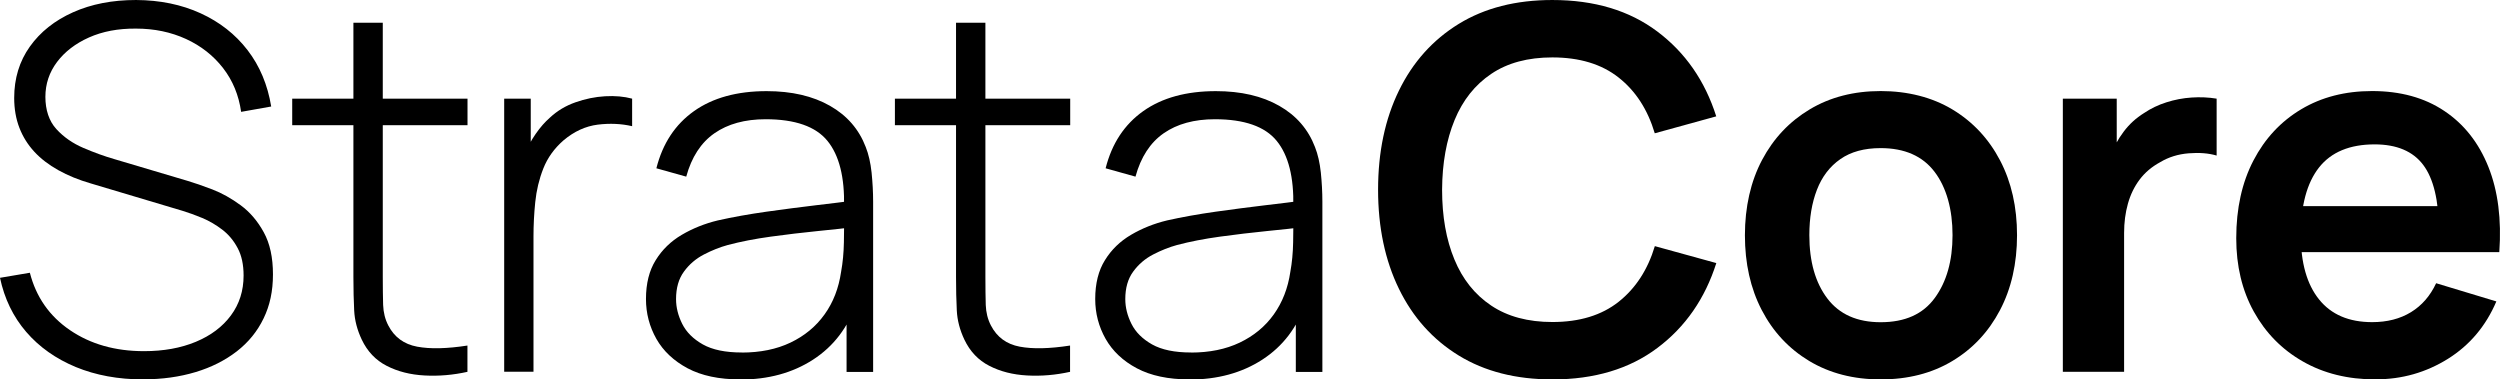
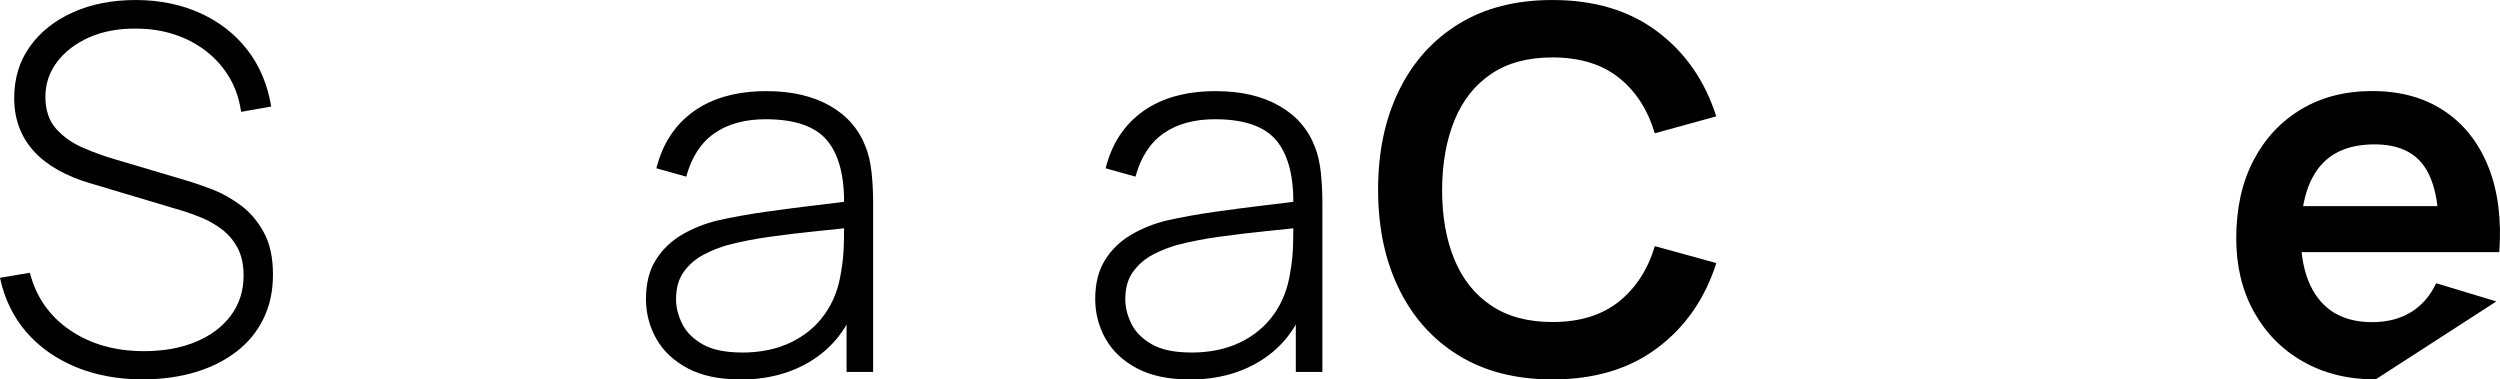
<svg xmlns="http://www.w3.org/2000/svg" id="Layer_2" data-name="Layer 2" viewBox="0 0 355.82 54">
  <g id="Layer_1-2" data-name="Layer 1">
    <g>
      <path d="M20.38,54c-3.55,0-6.75-.59-9.59-1.76-2.84-1.18-5.2-2.84-7.06-5-1.86-2.16-3.1-4.73-3.73-7.7l4.25-.72c.89,3.46,2.79,6.18,5.71,8.17,2.92,1.99,6.43,2.99,10.53,2.99,2.78,0,5.24-.44,7.38-1.33,2.14-.89,3.8-2.14,5-3.76,1.2-1.62,1.8-3.51,1.8-5.67,0-1.56-.28-2.87-.85-3.92-.56-1.06-1.29-1.93-2.18-2.61s-1.84-1.24-2.84-1.66-1.96-.76-2.84-1.03l-13.03-3.89c-1.73-.5-3.27-1.13-4.63-1.89-1.36-.76-2.5-1.63-3.42-2.63-.92-1-1.63-2.13-2.12-3.4-.49-1.27-.74-2.69-.74-4.25,0-2.78.74-5.22,2.23-7.31,1.49-2.09,3.53-3.71,6.14-4.88s5.6-1.75,8.98-1.75c3.41.02,6.47.65,9.18,1.89,2.71,1.24,4.94,2.98,6.68,5.24,1.74,2.26,2.86,4.93,3.37,8.03l-4.28.76c-.34-2.38-1.19-4.45-2.57-6.23-1.38-1.78-3.14-3.16-5.27-4.14-2.14-.98-4.51-1.48-7.13-1.48-2.52-.02-4.75.4-6.68,1.26-1.93.86-3.45,2.03-4.55,3.49-1.1,1.46-1.66,3.12-1.66,4.97s.52,3.45,1.57,4.59c1.04,1.14,2.33,2.03,3.85,2.68,1.52.65,2.98,1.18,4.37,1.58l10.44,3.1c.98.29,2.16.7,3.53,1.22,1.37.53,2.71,1.28,4.03,2.25s2.42,2.26,3.29,3.85c.88,1.6,1.31,3.59,1.31,5.99s-.44,4.42-1.33,6.26c-.89,1.85-2.16,3.41-3.82,4.7-1.66,1.28-3.61,2.27-5.87,2.95-2.26.68-4.74,1.03-7.45,1.03Z" />
-       <path d="M41.59,17.82v-3.78h24.95v3.78h-24.95ZM66.54,52.92c-2.06.46-4.1.63-6.12.52-2.02-.11-3.81-.56-5.38-1.37-1.57-.8-2.75-2.05-3.55-3.73-.65-1.37-1.01-2.75-1.08-4.14-.07-1.39-.11-2.99-.11-4.79V3.24h4.18v36.11c0,1.63.02,2.98.05,4.05.04,1.07.28,2.05.74,2.93.86,1.66,2.23,2.66,4.1,3.01,1.87.35,4.26.29,7.16-.16v3.74Z" />
-       <path d="M71.76,52.92V14.04h3.78v9.32l-.94-1.22c.43-1.1.98-2.13,1.64-3.08.66-.95,1.34-1.72,2.03-2.32,1.03-.96,2.24-1.69,3.64-2.18,1.39-.49,2.8-.78,4.21-.86,1.42-.08,2.7.03,3.85.34v3.92c-1.54-.36-3.17-.43-4.9-.22-1.73.22-3.35.96-4.86,2.23-1.32,1.15-2.28,2.49-2.88,4.01-.6,1.52-.98,3.12-1.15,4.79-.17,1.67-.25,3.29-.25,4.88v19.26h-4.18Z" />
      <path d="M105.34,54c-3,0-5.49-.53-7.47-1.58-1.98-1.06-3.46-2.45-4.45-4.19-.98-1.74-1.48-3.63-1.48-5.67,0-2.21.46-4.06,1.39-5.54.92-1.49,2.16-2.69,3.71-3.6,1.55-.91,3.26-1.6,5.13-2.05,2.14-.48,4.44-.89,6.91-1.24,2.47-.35,4.83-.65,7.07-.92,2.24-.26,4.07-.49,5.49-.68l-1.51.9c.1-4.2-.69-7.33-2.36-9.38-1.67-2.05-4.6-3.08-8.8-3.08-2.95,0-5.38.67-7.29,2s-3.25,3.39-4.01,6.17l-4.25-1.19c.89-3.53,2.68-6.24,5.36-8.14,2.69-1.9,6.13-2.84,10.33-2.84,3.58,0,6.58.7,9.02,2.09,2.44,1.39,4.13,3.35,5.09,5.87.41,1.03.68,2.24.83,3.62.14,1.38.22,2.77.22,4.16v24.23h-3.78v-10.22l1.4.36c-1.18,3.5-3.23,6.2-6.16,8.1-2.93,1.9-6.4,2.84-10.4,2.84ZM105.56,50.18c2.64,0,4.96-.47,6.95-1.42,1.99-.95,3.61-2.28,4.84-4,1.24-1.72,2.02-3.74,2.36-6.07.24-1.3.37-2.7.4-4.21.02-1.51.04-2.63.04-3.35l1.8,1.15c-1.56.19-3.43.4-5.6.61-2.17.22-4.39.48-6.64.79-2.26.31-4.3.71-6.12,1.19-1.13.31-2.26.76-3.4,1.35-1.14.59-2.09,1.4-2.84,2.43-.76,1.03-1.13,2.34-1.13,3.92,0,1.18.29,2.35.88,3.53.59,1.18,1.57,2.15,2.93,2.92,1.37.77,3.22,1.15,5.54,1.15Z" />
-       <path d="M127.37,17.82v-3.78h24.95v3.78h-24.95ZM152.31,52.92c-2.06.46-4.1.63-6.12.52s-3.81-.56-5.38-1.37c-1.57-.8-2.75-2.05-3.55-3.73-.65-1.37-1.01-2.75-1.08-4.14-.07-1.39-.11-2.99-.11-4.79V3.24h4.18v36.11c0,1.63.02,2.98.05,4.05.04,1.07.28,2.05.74,2.93.86,1.66,2.23,2.66,4.1,3.01,1.87.35,4.26.29,7.16-.16v3.74Z" />
      <path d="M169.28,54c-3,0-5.49-.53-7.47-1.58s-3.46-2.45-4.45-4.19c-.98-1.74-1.48-3.63-1.48-5.67,0-2.21.46-4.06,1.39-5.54.92-1.49,2.16-2.69,3.71-3.6,1.55-.91,3.26-1.6,5.13-2.05,2.14-.48,4.44-.89,6.91-1.24,2.47-.35,4.83-.65,7.07-.92,2.24-.26,4.07-.49,5.49-.68l-1.51.9c.1-4.2-.69-7.33-2.36-9.38-1.67-2.05-4.6-3.08-8.8-3.08-2.95,0-5.38.67-7.29,2-1.91,1.33-3.25,3.39-4.01,6.17l-4.25-1.19c.89-3.53,2.68-6.24,5.36-8.14,2.69-1.9,6.13-2.84,10.33-2.84,3.58,0,6.58.7,9.02,2.09,2.44,1.39,4.13,3.35,5.09,5.87.41,1.03.68,2.24.83,3.62.14,1.38.22,2.77.22,4.16v24.23h-3.78v-10.22l1.4.36c-1.18,3.5-3.23,6.2-6.16,8.1-2.93,1.9-6.4,2.84-10.4,2.84ZM169.5,50.18c2.64,0,4.96-.47,6.95-1.42,1.99-.95,3.61-2.28,4.84-4s2.02-3.74,2.36-6.07c.24-1.3.37-2.7.4-4.21.02-1.51.04-2.63.04-3.35l1.8,1.15c-1.56.19-3.43.4-5.6.61-2.17.22-4.39.48-6.64.79-2.26.31-4.3.71-6.12,1.19-1.13.31-2.26.76-3.4,1.35-1.14.59-2.09,1.4-2.84,2.43-.76,1.03-1.13,2.34-1.13,3.92,0,1.18.29,2.35.88,3.53.59,1.18,1.57,2.15,2.93,2.92,1.37.77,3.22,1.15,5.54,1.15Z" />
      <path d="M220.94,54c-5.18,0-9.62-1.13-13.32-3.4-3.7-2.27-6.53-5.43-8.51-9.49-1.98-4.06-2.97-8.76-2.97-14.11s.99-10.06,2.97-14.11c1.98-4.06,4.82-7.22,8.51-9.49,3.7-2.27,8.14-3.4,13.32-3.4,5.98,0,10.96,1.49,14.94,4.48,3.98,2.99,6.78,7.01,8.39,12.08l-8.75,2.41c-1.01-3.38-2.72-6.03-5.15-7.94-2.42-1.91-5.57-2.86-9.43-2.86-3.48,0-6.38.78-8.69,2.34-2.32,1.56-4.06,3.75-5.22,6.57-1.16,2.82-1.76,6.13-1.78,9.92,0,3.79.58,7.1,1.75,9.92,1.16,2.82,2.91,5.01,5.24,6.57,2.33,1.56,5.23,2.34,8.71,2.34,3.86,0,7.01-.96,9.43-2.88,2.42-1.92,4.14-4.56,5.15-7.92l8.75,2.41c-1.61,5.06-4.4,9.09-8.39,12.08-3.98,2.99-8.96,4.48-14.94,4.48Z" />
-       <path d="M267.68,54c-3.89,0-7.28-.88-10.19-2.63-2.9-1.75-5.15-4.17-6.75-7.25-1.6-3.08-2.39-6.63-2.39-10.64s.82-7.66,2.45-10.73c1.63-3.07,3.9-5.47,6.8-7.2,2.9-1.73,6.26-2.59,10.08-2.59s7.32.88,10.22,2.63c2.9,1.75,5.16,4.17,6.77,7.25,1.61,3.08,2.41,6.63,2.41,10.64s-.81,7.59-2.43,10.67c-1.62,3.08-3.88,5.5-6.79,7.24-2.9,1.74-6.3,2.61-10.19,2.61ZM267.68,45.86c3.46,0,6.02-1.15,7.7-3.46,1.68-2.3,2.52-5.28,2.52-8.93s-.85-6.77-2.56-9.02c-1.7-2.24-4.26-3.37-7.67-3.37-2.33,0-4.24.52-5.74,1.57-1.5,1.04-2.61,2.5-3.33,4.36-.72,1.86-1.08,4.01-1.08,6.46,0,3.77.86,6.77,2.57,9.02s4.24,3.37,7.58,3.37Z" />
-       <path d="M293.6,52.92V14.04h7.67v9.47l-.94-1.22c.48-1.3,1.12-2.48,1.93-3.55.8-1.07,1.77-1.95,2.9-2.65.96-.65,2.02-1.16,3.19-1.53,1.16-.37,2.36-.6,3.58-.68,1.22-.08,2.41-.03,3.56.16v8.1c-1.15-.34-2.48-.44-3.98-.32-1.5.12-2.85.54-4.05,1.26-1.2.65-2.18,1.48-2.93,2.48-.76,1.01-1.31,2.15-1.67,3.44-.36,1.28-.54,2.67-.54,4.16v19.76h-8.71Z" />
-       <path d="M338.12,54c-3.94,0-7.39-.85-10.37-2.56-2.98-1.7-5.3-4.07-6.97-7.09s-2.5-6.5-2.5-10.44c0-4.25.82-7.94,2.45-11.07,1.63-3.13,3.9-5.56,6.8-7.29,2.9-1.73,6.26-2.59,10.08-2.59,4.03,0,7.46.94,10.28,2.83,2.82,1.88,4.91,4.54,6.28,7.97,1.37,3.43,1.88,7.48,1.55,12.13h-8.6v-3.17c-.02-4.22-.77-7.31-2.23-9.25-1.46-1.94-3.77-2.92-6.91-2.92-3.55,0-6.19,1.1-7.92,3.29-1.73,2.2-2.59,5.41-2.59,9.63,0,3.94.86,6.98,2.59,9.14,1.73,2.16,4.25,3.24,7.56,3.24,2.14,0,3.98-.47,5.53-1.42,1.55-.95,2.74-2.32,3.58-4.12l8.57,2.59c-1.49,3.5-3.79,6.23-6.89,8.17-3.11,1.94-6.53,2.92-10.28,2.92ZM324.72,35.89v-6.55h26.75v6.55h-26.75Z" />
+       <path d="M338.12,54c-3.94,0-7.39-.85-10.37-2.56-2.98-1.7-5.3-4.07-6.97-7.09s-2.5-6.5-2.5-10.44c0-4.25.82-7.94,2.45-11.07,1.63-3.13,3.9-5.56,6.8-7.29,2.9-1.73,6.26-2.59,10.08-2.59,4.03,0,7.46.94,10.28,2.83,2.82,1.88,4.91,4.54,6.28,7.97,1.37,3.43,1.88,7.48,1.55,12.13h-8.6v-3.17c-.02-4.22-.77-7.31-2.23-9.25-1.46-1.94-3.77-2.92-6.91-2.92-3.55,0-6.19,1.1-7.92,3.29-1.73,2.2-2.59,5.41-2.59,9.63,0,3.94.86,6.98,2.59,9.14,1.73,2.16,4.25,3.24,7.56,3.24,2.14,0,3.98-.47,5.53-1.42,1.55-.95,2.74-2.32,3.58-4.12l8.57,2.59ZM324.72,35.89v-6.55h26.75v6.55h-26.75Z" />
    </g>
  </g>
</svg>